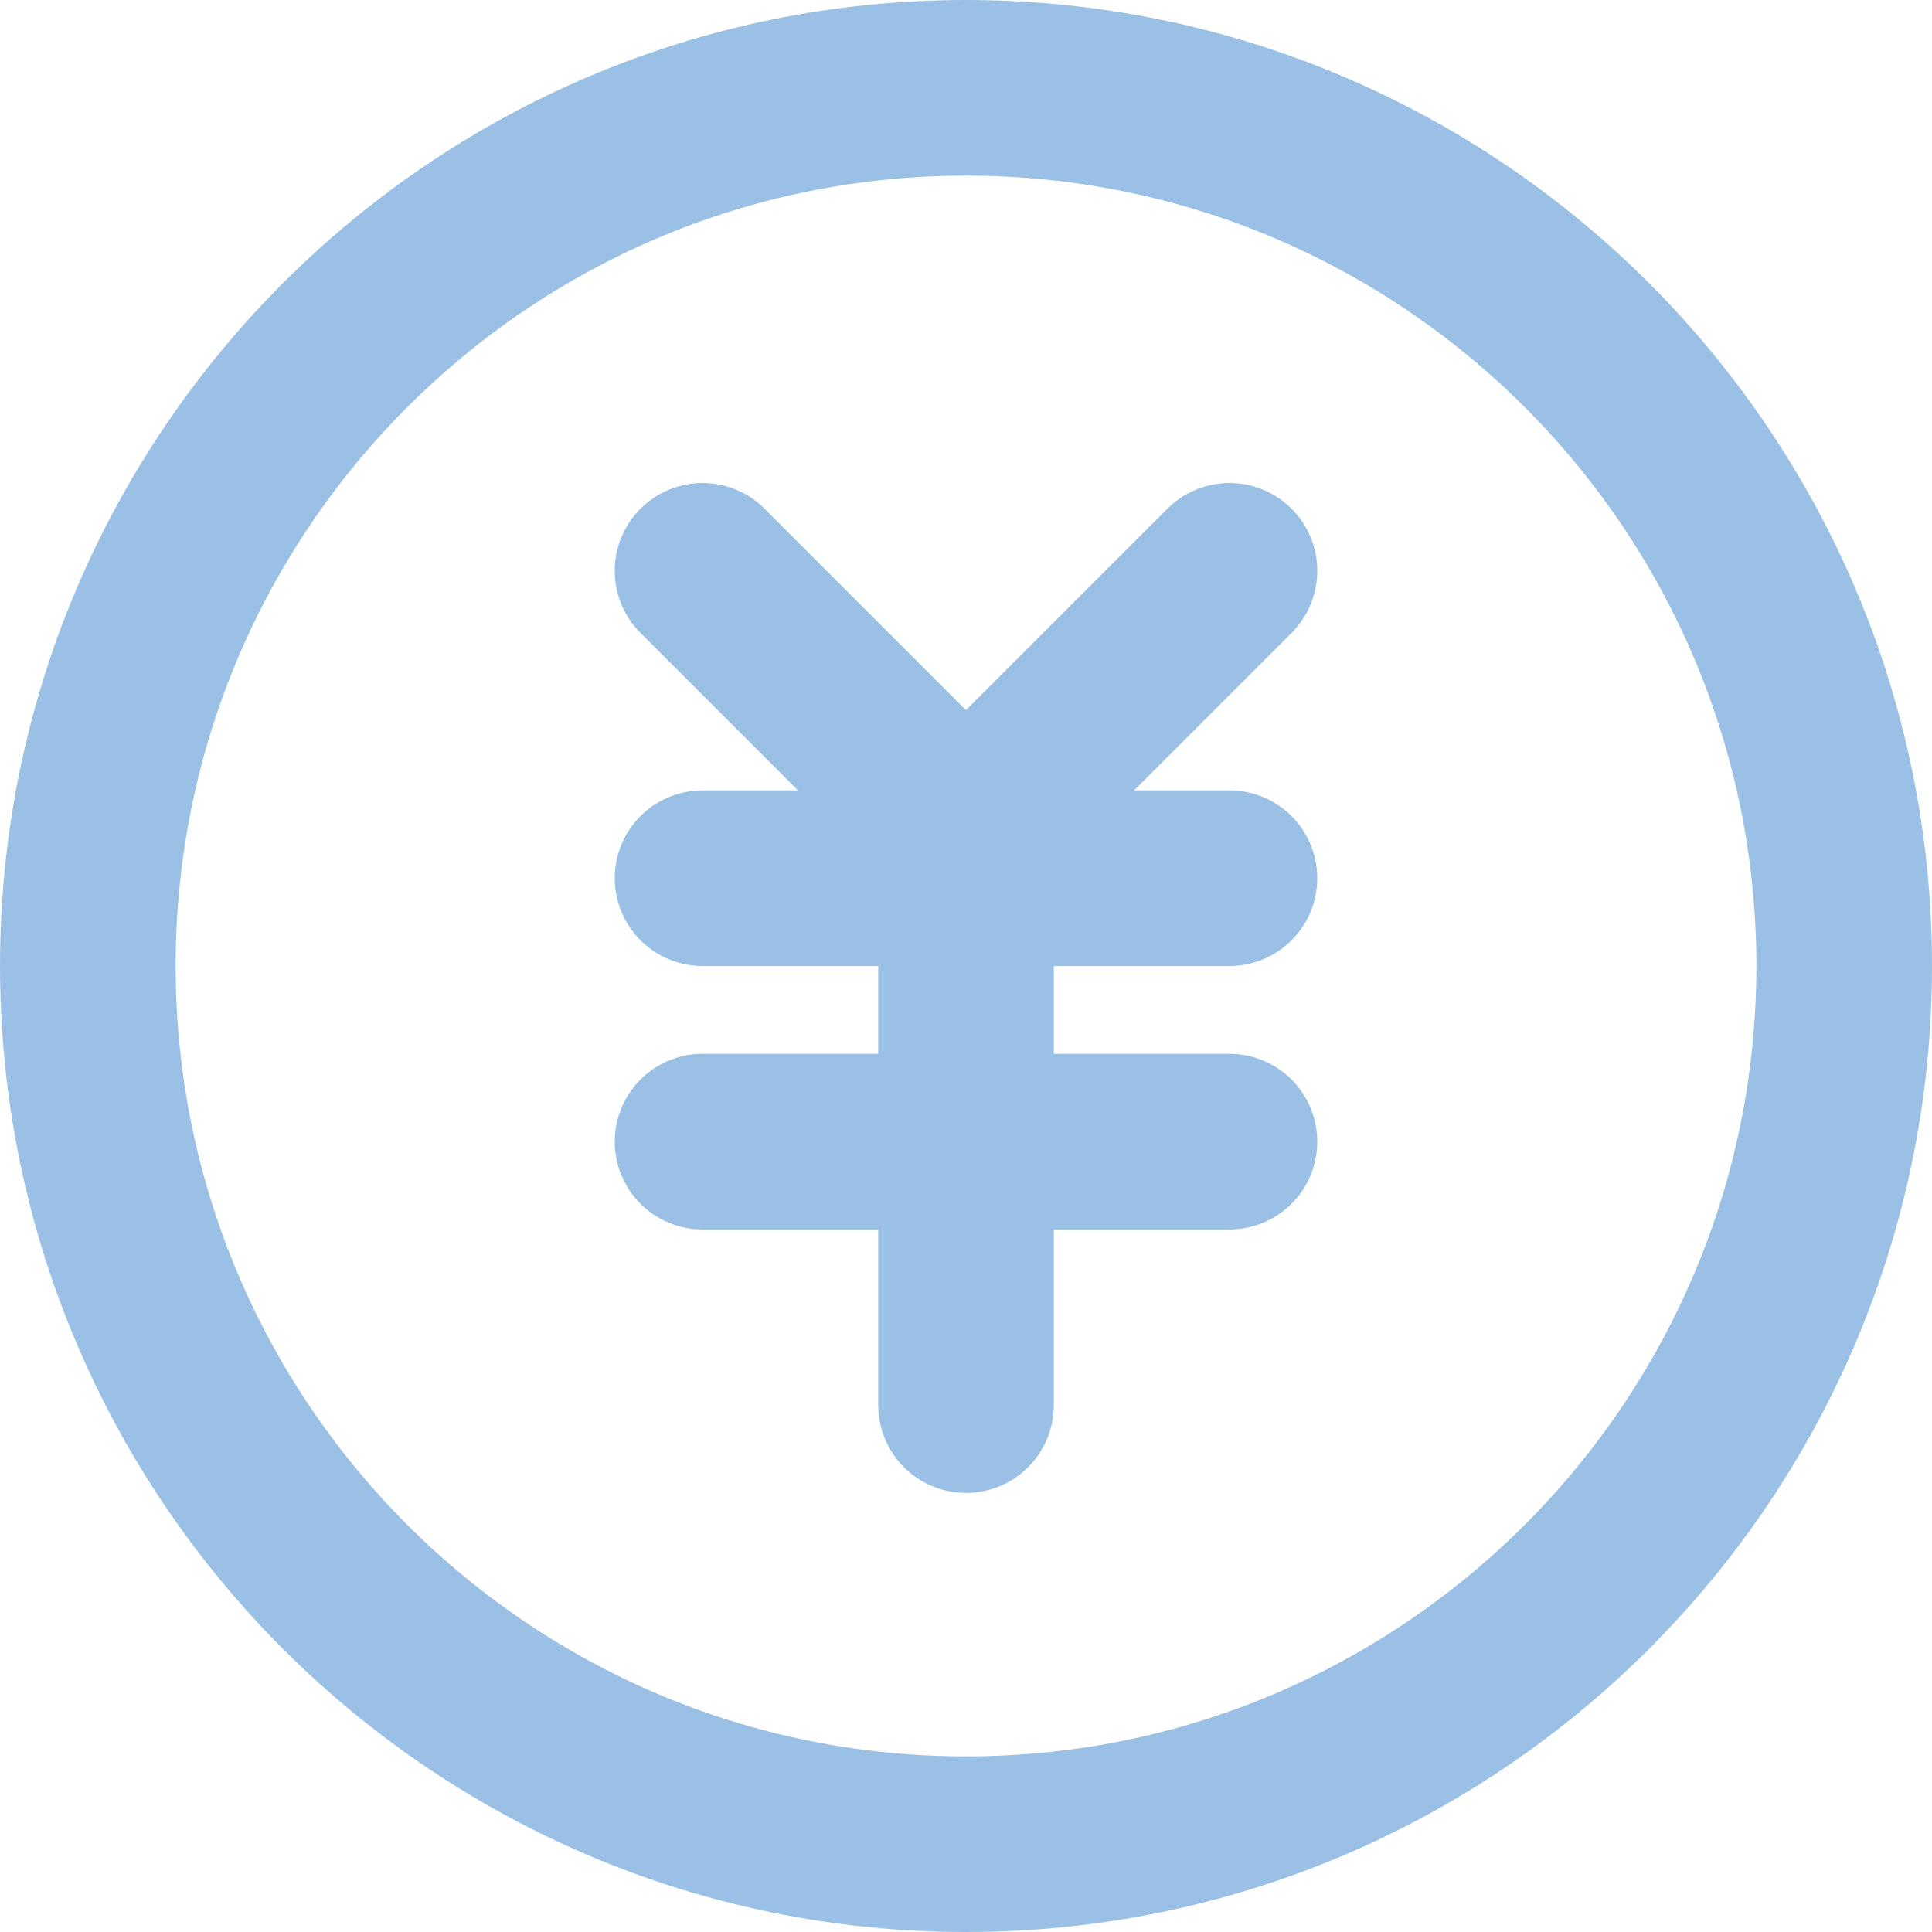
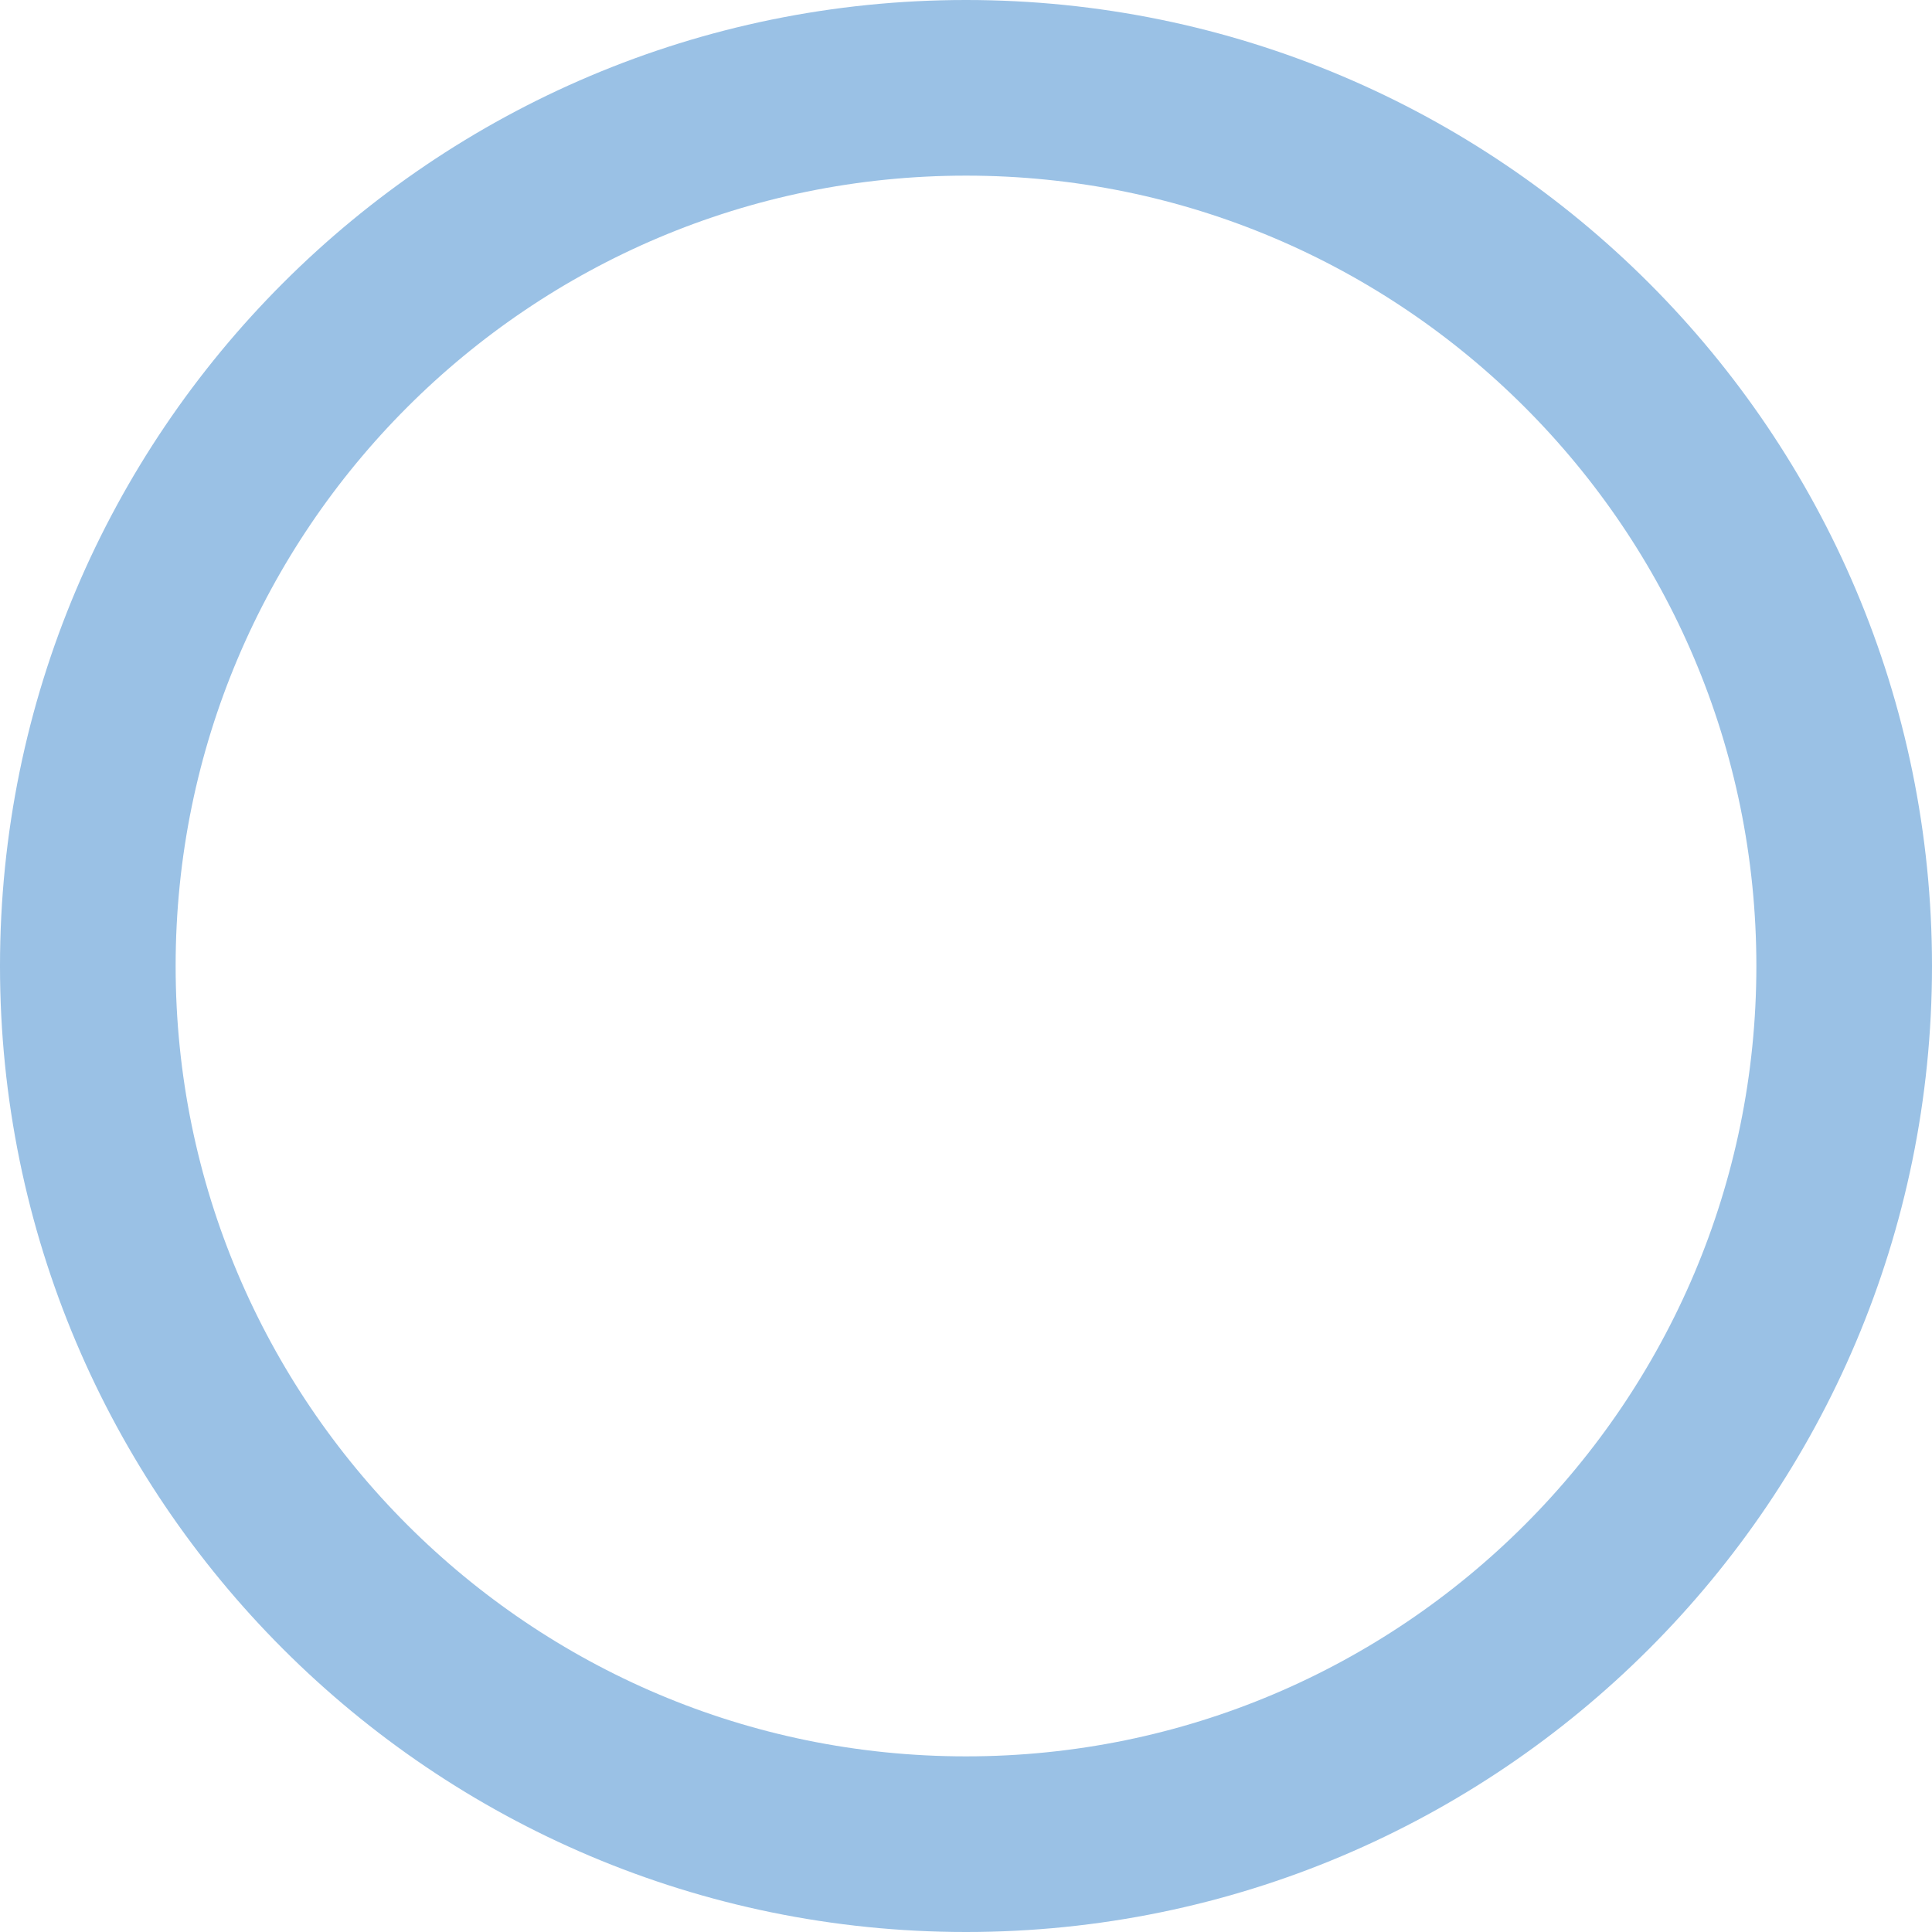
<svg xmlns="http://www.w3.org/2000/svg" id="_图层_2" data-name="图层 2" viewBox="0 0 22 22">
  <defs>
    <style> .cls-1, .cls-2 { fill: none; stroke: #9ac1e5; stroke-linejoin: round; stroke-width: 2px; } .cls-2 { stroke-linecap: round; } </style>
  </defs>
  <g id="_图层_1-2" data-name="图层 1">
    <path class="cls-1" d="M11,21c5.52,0,10-4.48,10-10S16.52,1,11,1,1,5.48,1,11s4.48,10,10,10Z" />
-     <path class="cls-2" d="M8,10h6" />
-     <path class="cls-2" d="M8,13h6" />
-     <path class="cls-2" d="M11,10v6" />
-     <path class="cls-2" d="M14,6.5l-3,3-3-3" />
  </g>
</svg>